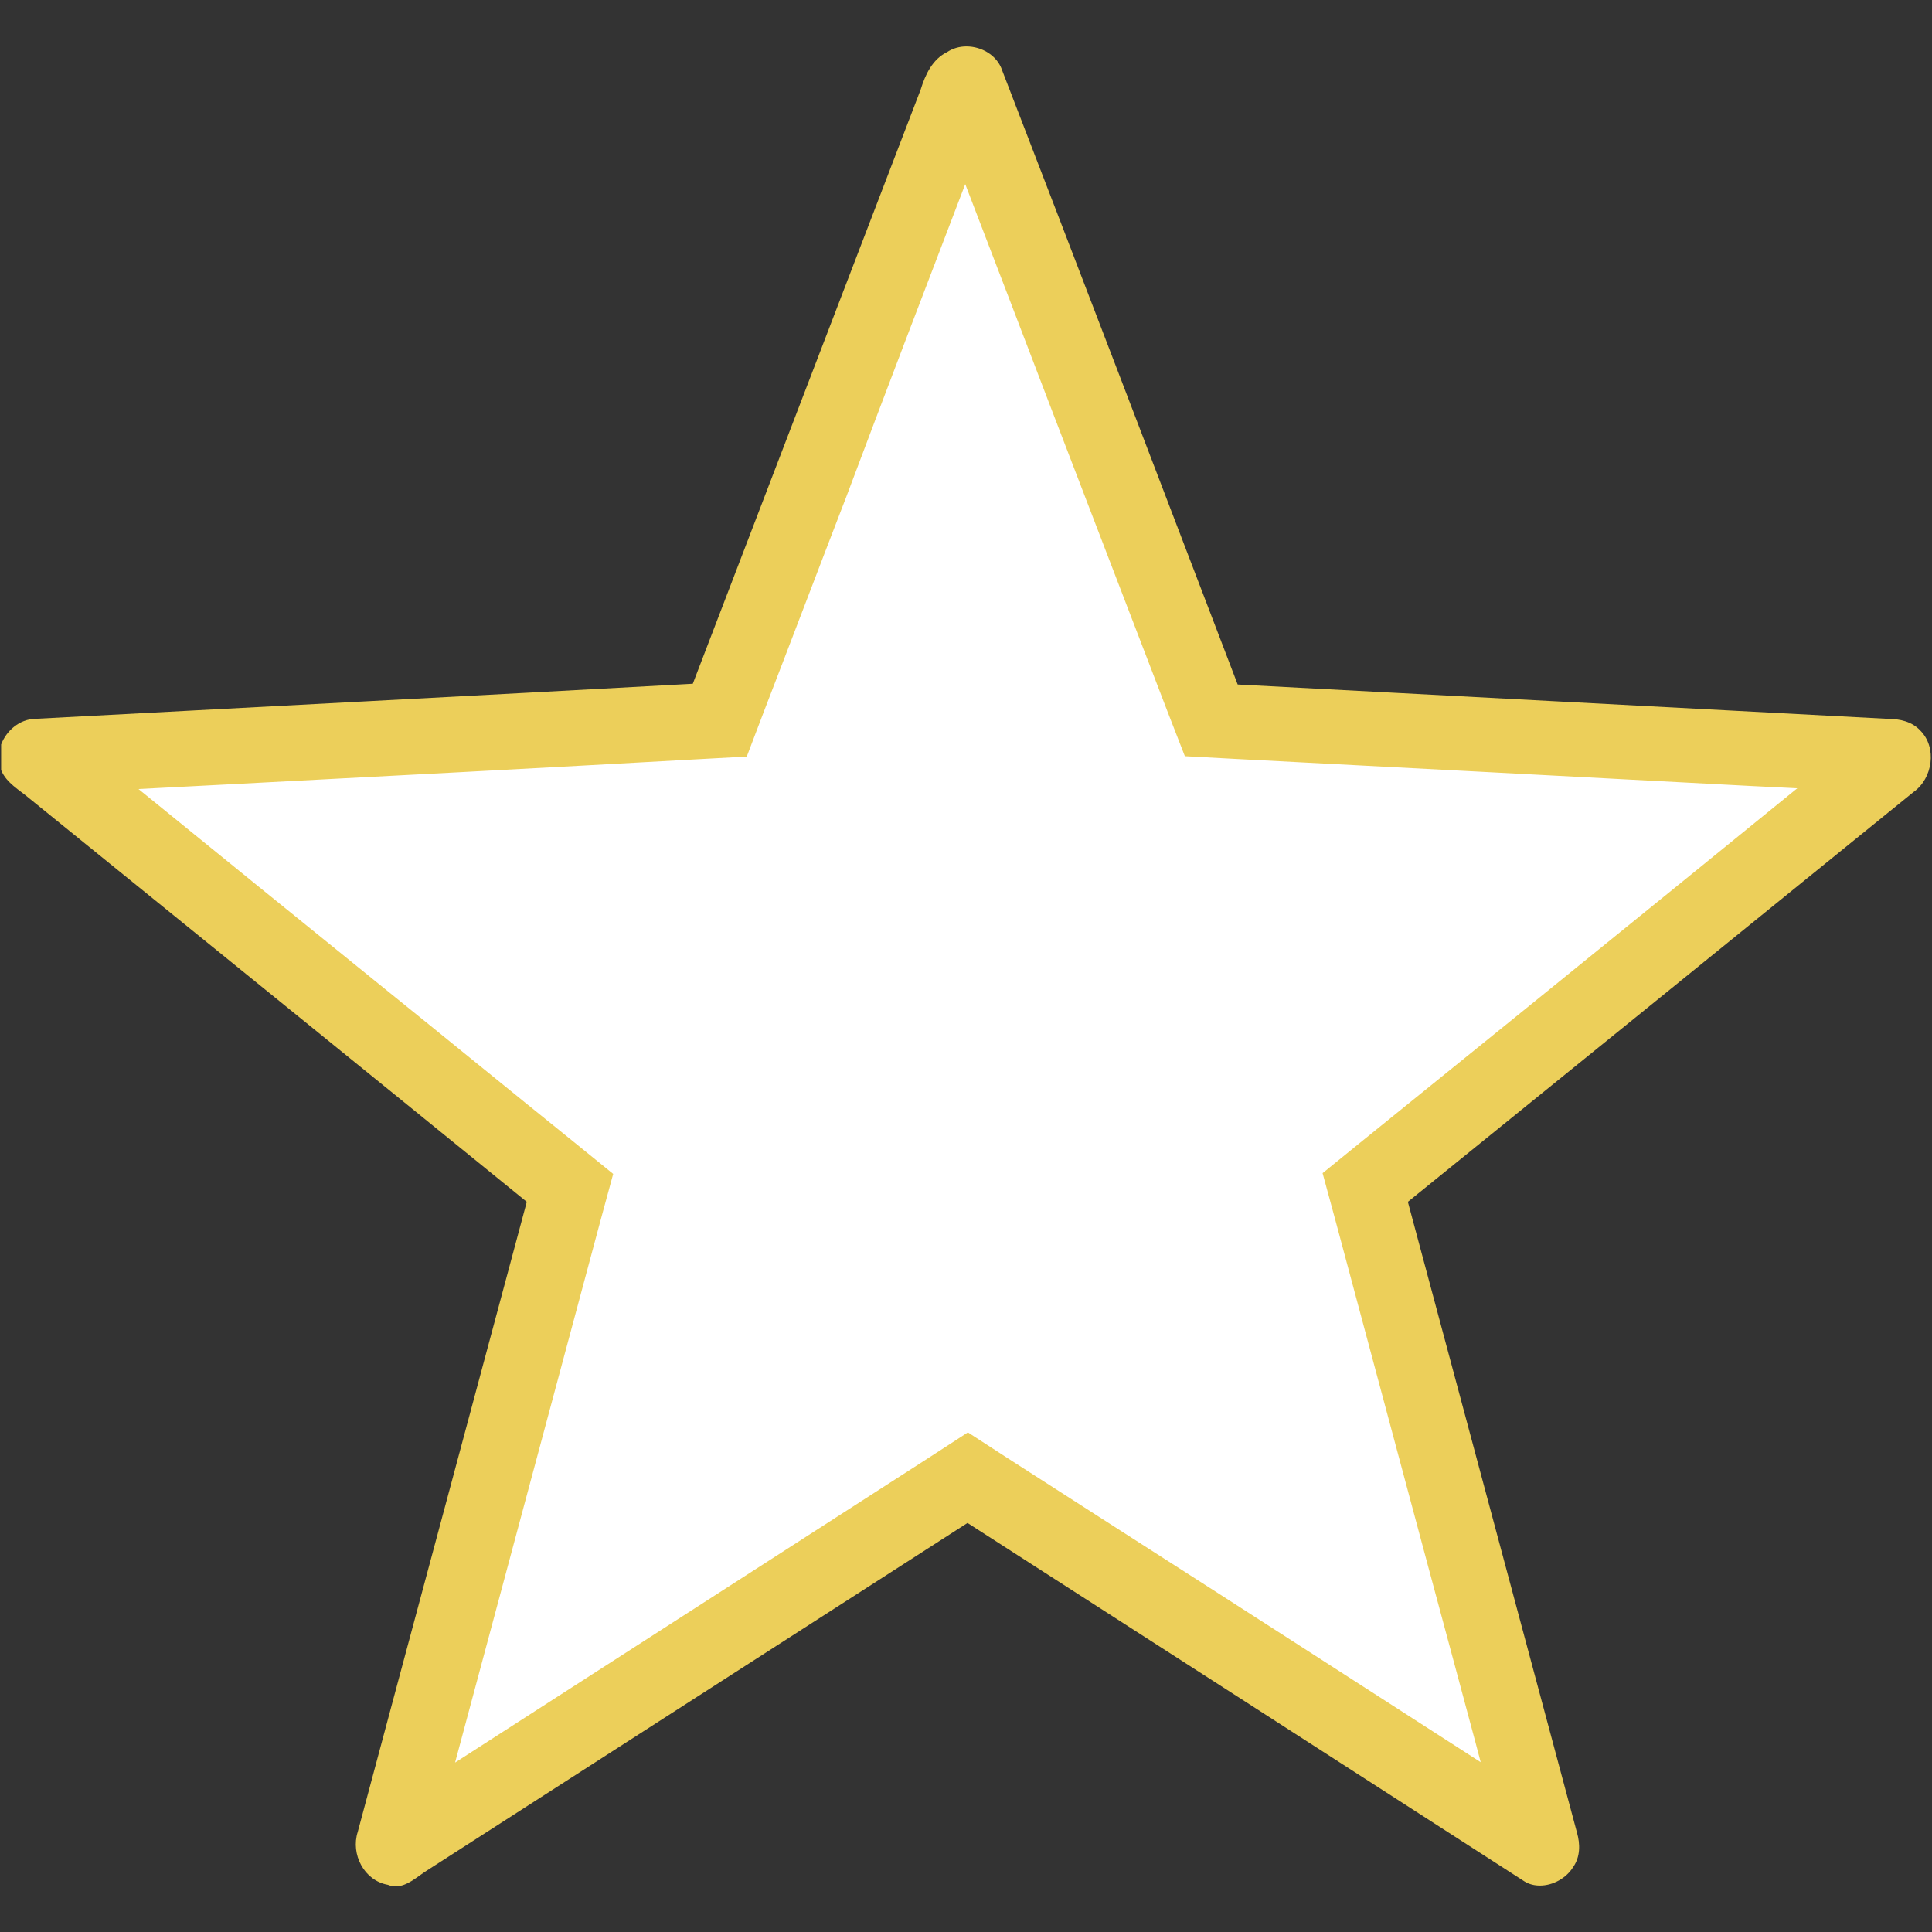
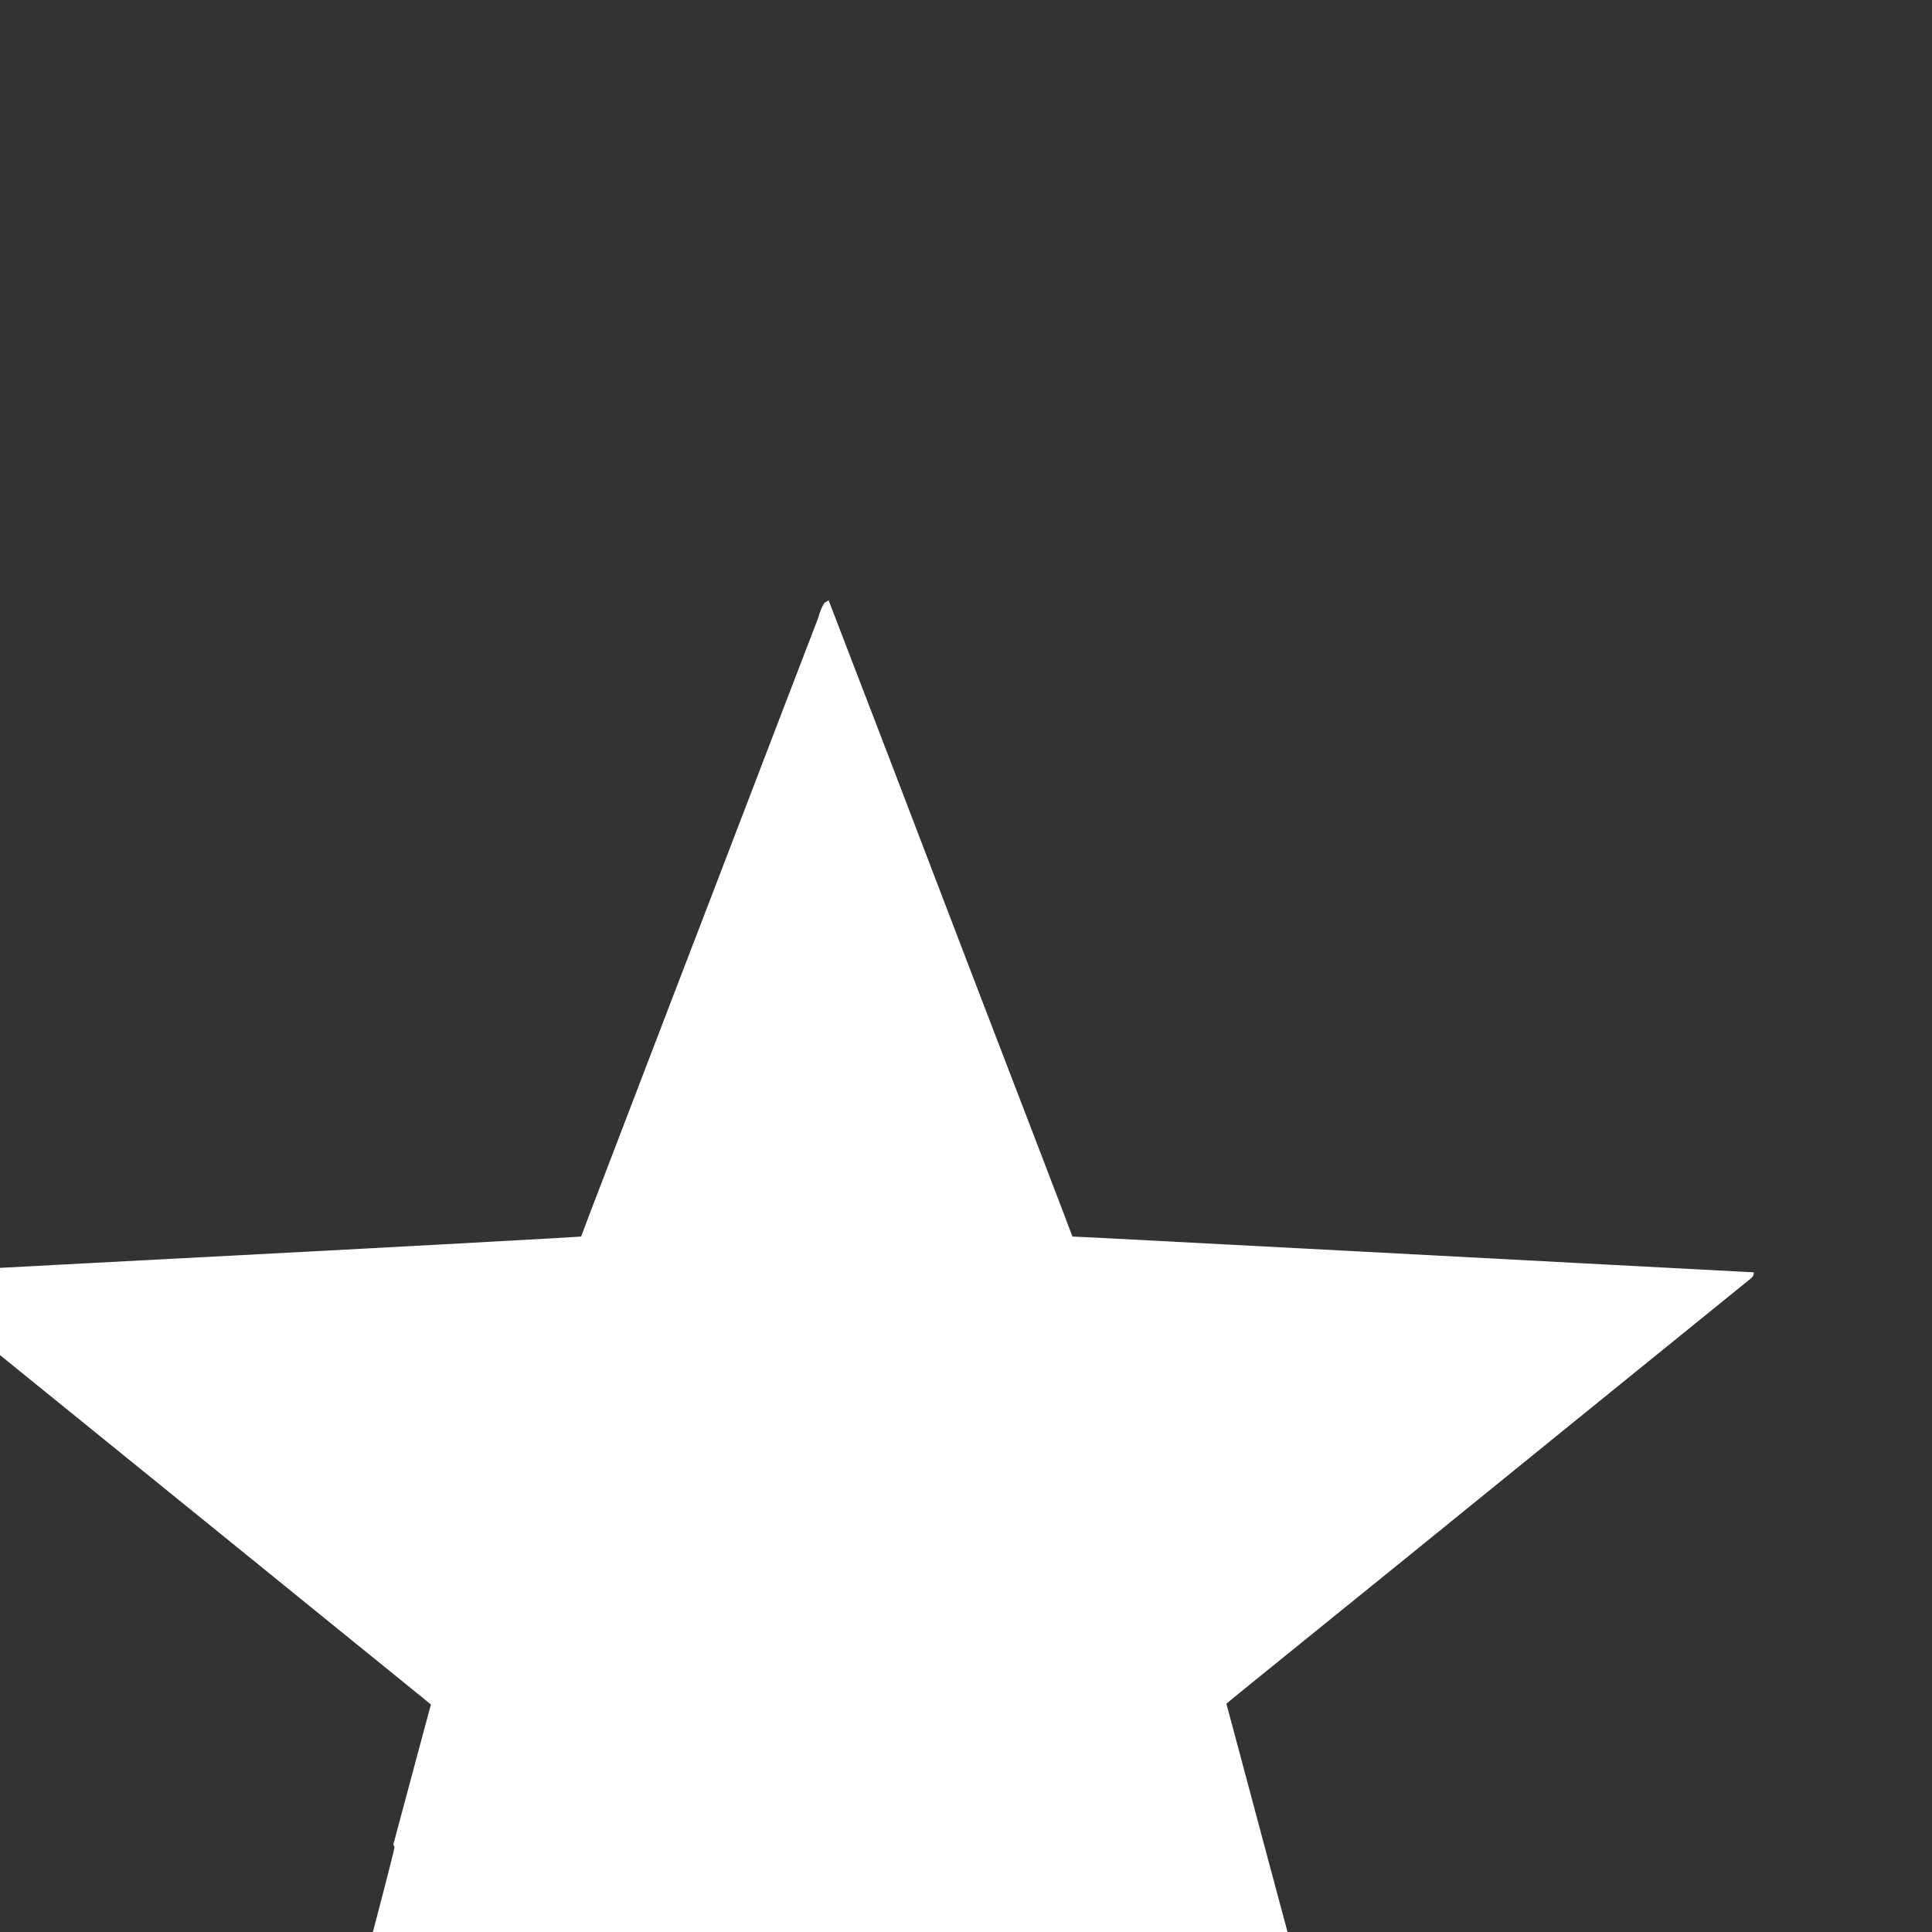
<svg xmlns="http://www.w3.org/2000/svg" id="Слой_1" x="0px" y="0px" viewBox="0 0 512 512" style="enable-background:new 0 0 512 512;" xml:space="preserve">
  <rect x="0" y="0" width="512" height="512" fill="#333333" stroke="none" />
  <style type="text/css"> .st0{display:none;} .st1{display:inline;fill:#ECCF5A;} .st2{fill:#FFFFFF;} .st3{fill:#ECCF5A;} </style>
  <g id="_x23_000000ff" class="st0">
-     <path class="st1" d="M251,13.8c5-3.4,12.6-0.8,14.6,4.9C286.5,72.8,307.2,127,328,181.2c57.4,3,114.9,6.1,172.3,9.1 c3.1,0,6.4,0.7,8.6,3.1c4.5,4.5,3.2,12.7-1.8,16.3c-44.7,36.2-89.3,72.4-134,108.6c14.9,55.7,29.9,111.4,44.8,167 c0.9,3,0.9,6.5-1,9.2c-2.6,4.1-8.6,6.5-12.9,3.8c-49.2-31.8-98.4-63.4-147.6-95c-47.8,30.8-95.6,61.5-143.4,92.2 c-3.1,2-6.2,5.2-10.2,3.7c-6.2-1.1-9.9-8.1-8-14c14.9-55.7,29.9-111.3,44.8-167C95.7,282.8,51.7,247.2,7.8,211.5 c-2.7-2.2-6.1-4-7.5-7.5v-6.8c1.4-3.8,4.9-6.7,9-6.8c58.1-3.1,116.2-6.1,174.3-9.3c20.1-52.5,40.3-105,60.4-157.5 C245.2,19.8,247.1,15.7,251,13.8z" />
-   </g>
+     </g>
  <g id="_x23_000000ff_00000078766046616826867010000013202876787660544183_">
    <g>
-       <path class="st2" d="M104.5,489.4c-0.2-0.3-0.3-0.7-0.2-0.9l0.1-0.3l8.1-30.2c12.3-45.7,24.5-91.4,36.8-137.1l1.7-6.3 c0,0-40.2-32.6-57.7-46.8c-26.4-21.4-52.8-42.8-79.1-64.1c-0.7-0.6-1.5-1.2-2.2-1.7c-0.5-0.3-1-0.8-1.5-1.2v-0.5 c16.9-0.9,33.8-1.8,50.7-2.7c40.4-2.1,82.1-4.3,123.1-6.6l6.5-0.4l2.3-6.1c7.3-19,14.5-37.9,21.8-56.9 c12.9-33.5,25.7-67.1,38.6-100.6l0.1-0.3l0.1-0.3c1-3.4,1.8-3.9,1.8-3.9l0.6-0.3l0.2-0.2c0,0,0,0,0.1,0c10.8,28,21.5,56,32.2,84 c10,26.2,20.1,52.3,30.1,78.5l2.3,6.1l6.5,0.3c45.5,2.4,91.8,4.8,136.5,7.2l36,1.9l0.2,0c0.7,0,1.2,0.1,1.4,0.1 c0,0.4-0.2,1-0.4,1.2l-0.2,0.2l-0.2,0.2c-16,13-32,25.9-48,38.9c-28.2,22.9-57.3,46.5-86,69.7l-5,4.1l1.7,6.3 c10.8,40.5,21.7,80.9,32.5,121.3l12.3,45.9c0.1,0.5,0.2,0.9,0.2,1.1l0,0c0,0-0.1,0.1-0.1,0.1c-39.2-25.3-79-50.9-117.6-75.7 l-34.4-22.1l-5.4,3.5c-47.8,30.8-95.6,61.5-143.4,92.2c-0.7,0.5-1.4,1-2.1,1.5C105.1,488.9,104.8,489.1,104.5,489.4z" />
-       <path class="st3" d="M255.8,48.8c7.9,20.5,15.7,41,23.4,61.1c10,26.1,20.1,52.3,30.1,78.4l4.7,12.1l13,0.7 c45.7,2.4,92.2,4.8,137.1,7.2l12.2,0.6c-10,8.1-19.9,16.2-29.9,24.3c-28.1,22.8-57.2,46.4-85.8,69.5l-10.1,8.2l3.4,12.5 c10.9,40.6,21.9,81.9,32.7,121.9c1.9,7.2,3.9,14.4,5.8,21.7c-32-20.6-64.1-41.3-95.5-61.4l-29.6-19l-10.8-7l-10.8,7 c-47.3,30.4-87.6,56.4-125.1,80.5l2.2-8.2c11.9-44.3,24.2-90.2,36.3-135.3l3.4-12.5l-10.1-8.2c-17.6-14.2-35.1-28.5-52.7-42.7 c-21-17-42-34-63-51.1c8.4-0.4,16.7-0.9,25.1-1.3c40.4-2.1,82.1-4.3,123.2-6.6l12.9-0.7l4.6-12.1c7.3-18.9,14.5-37.9,21.8-56.8 C234.5,104.4,245.2,76.5,255.8,48.8 M256.1,12.3c-1.8,0-3.6,0.5-5.1,1.5c-3.9,1.9-5.8,6-7,9.9c-20.1,52.5-40.3,105-60.4,157.5 c-58.1,3.2-116.2,6.2-174.3,9.3c-4.1,0.1-7.6,3.1-9,6.8v6.8c1.4,3.4,4.8,5.2,7.5,7.5c43.9,35.6,87.9,71.2,131.8,106.9 c-14.9,55.7-29.9,111.3-44.8,167c-1.9,5.9,1.7,12.9,8,14c0.7,0.3,1.4,0.4,2.1,0.4c3,0,5.6-2.5,8.1-4.1 c47.8-30.7,95.6-61.5,143.4-92.2c49.2,31.6,98.4,63.3,147.6,95c1.3,0.8,2.7,1.1,4.1,1.1c3.5,0,7-2,8.8-4.9c1.9-2.7,1.9-6.1,1-9.2 c-14.9-55.7-29.9-111.4-44.8-167.1c44.7-36.2,89.4-72.4,134-108.6c5.1-3.6,6.3-11.8,1.8-16.3c-2.2-2.4-5.5-3.1-8.6-3.1 c-57.4-3-114.9-6.1-172.3-9.1C307.2,127,286.5,72.8,265.6,18.7C264.3,14.7,260.2,12.3,256.1,12.3L256.1,12.3z" />
+       <path class="st2" d="M104.5,489.4c-0.2-0.3-0.3-0.7-0.2-0.9l0.1-0.3l8.1-30.2l1.7-6.3 c0,0-40.2-32.6-57.7-46.8c-26.4-21.4-52.8-42.8-79.1-64.1c-0.7-0.6-1.5-1.2-2.2-1.7c-0.5-0.3-1-0.8-1.5-1.2v-0.5 c16.9-0.9,33.8-1.8,50.7-2.7c40.4-2.1,82.1-4.3,123.1-6.6l6.5-0.4l2.3-6.1c7.3-19,14.5-37.9,21.8-56.9 c12.9-33.5,25.7-67.1,38.6-100.6l0.1-0.3l0.1-0.3c1-3.4,1.8-3.9,1.8-3.9l0.6-0.3l0.2-0.2c0,0,0,0,0.1,0c10.8,28,21.5,56,32.2,84 c10,26.2,20.1,52.3,30.1,78.5l2.3,6.1l6.5,0.3c45.5,2.4,91.8,4.8,136.5,7.2l36,1.9l0.2,0c0.7,0,1.2,0.1,1.4,0.1 c0,0.4-0.2,1-0.4,1.2l-0.2,0.2l-0.2,0.2c-16,13-32,25.9-48,38.9c-28.2,22.9-57.3,46.5-86,69.7l-5,4.1l1.7,6.3 c10.8,40.5,21.7,80.9,32.5,121.3l12.3,45.9c0.1,0.5,0.2,0.9,0.2,1.1l0,0c0,0-0.1,0.1-0.1,0.1c-39.2-25.3-79-50.9-117.6-75.7 l-34.4-22.1l-5.4,3.5c-47.8,30.8-95.6,61.5-143.4,92.2c-0.7,0.5-1.4,1-2.1,1.5C105.1,488.9,104.8,489.1,104.5,489.4z" />
    </g>
  </g>
</svg>